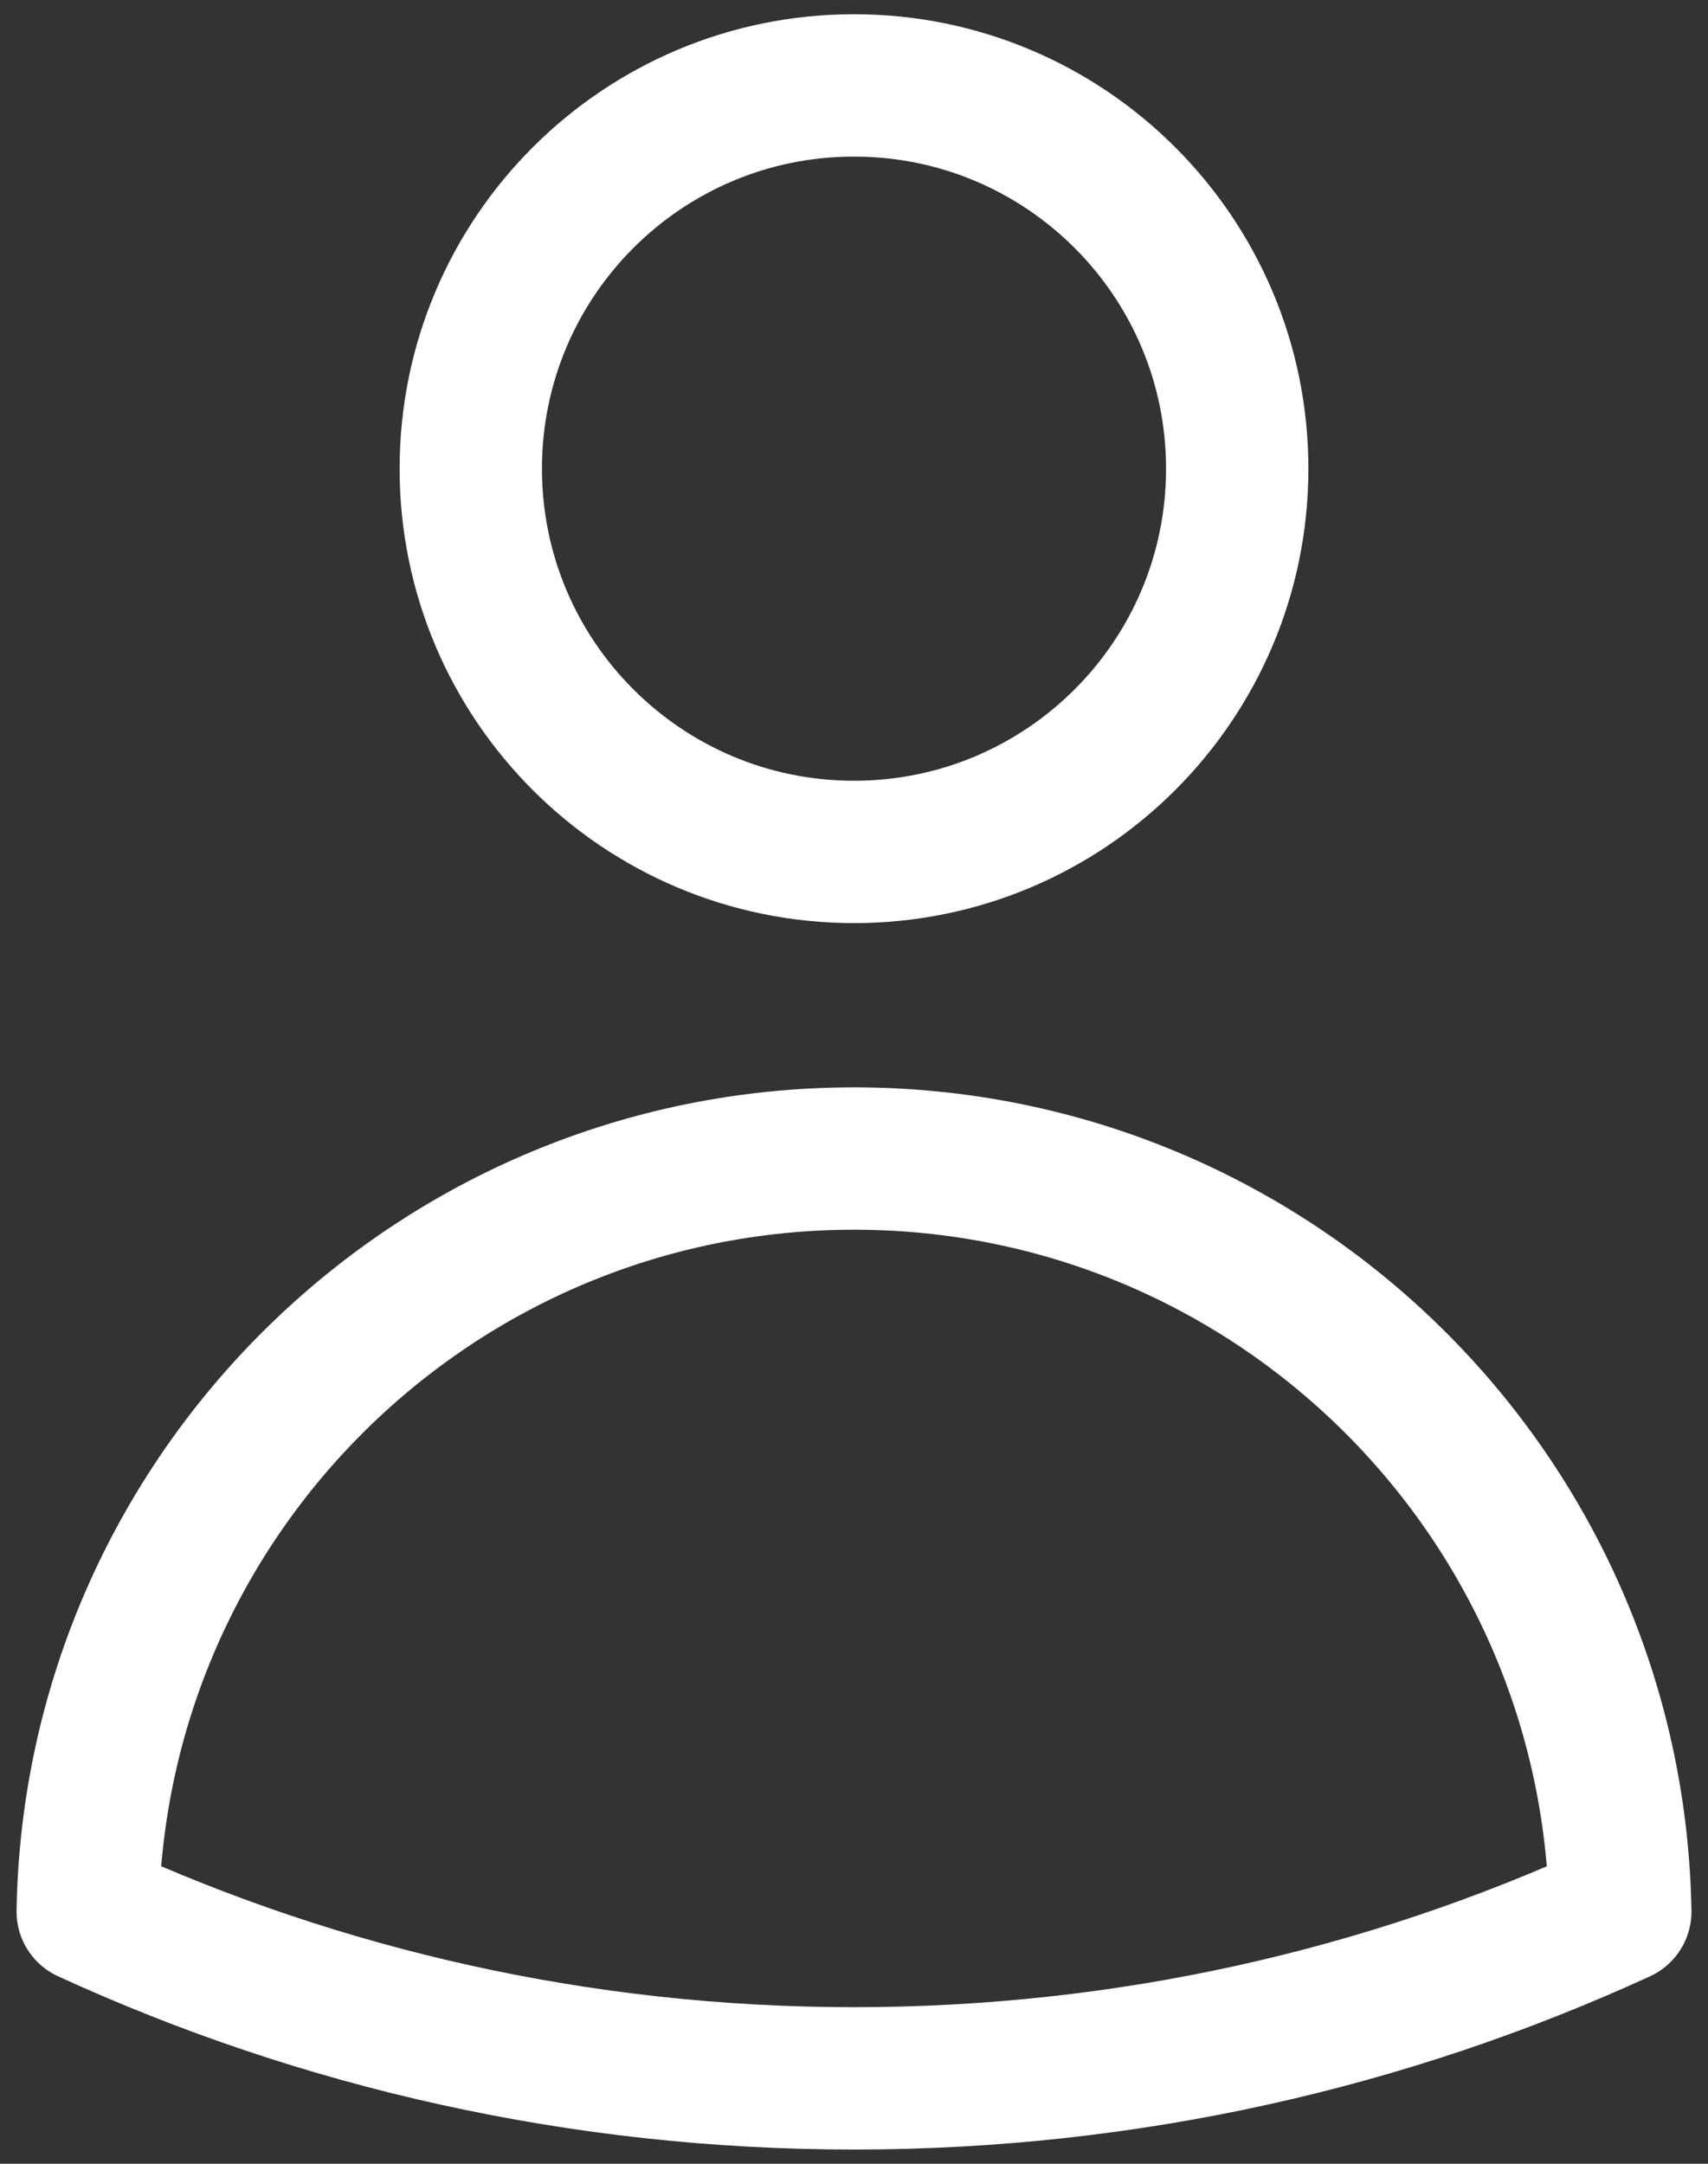
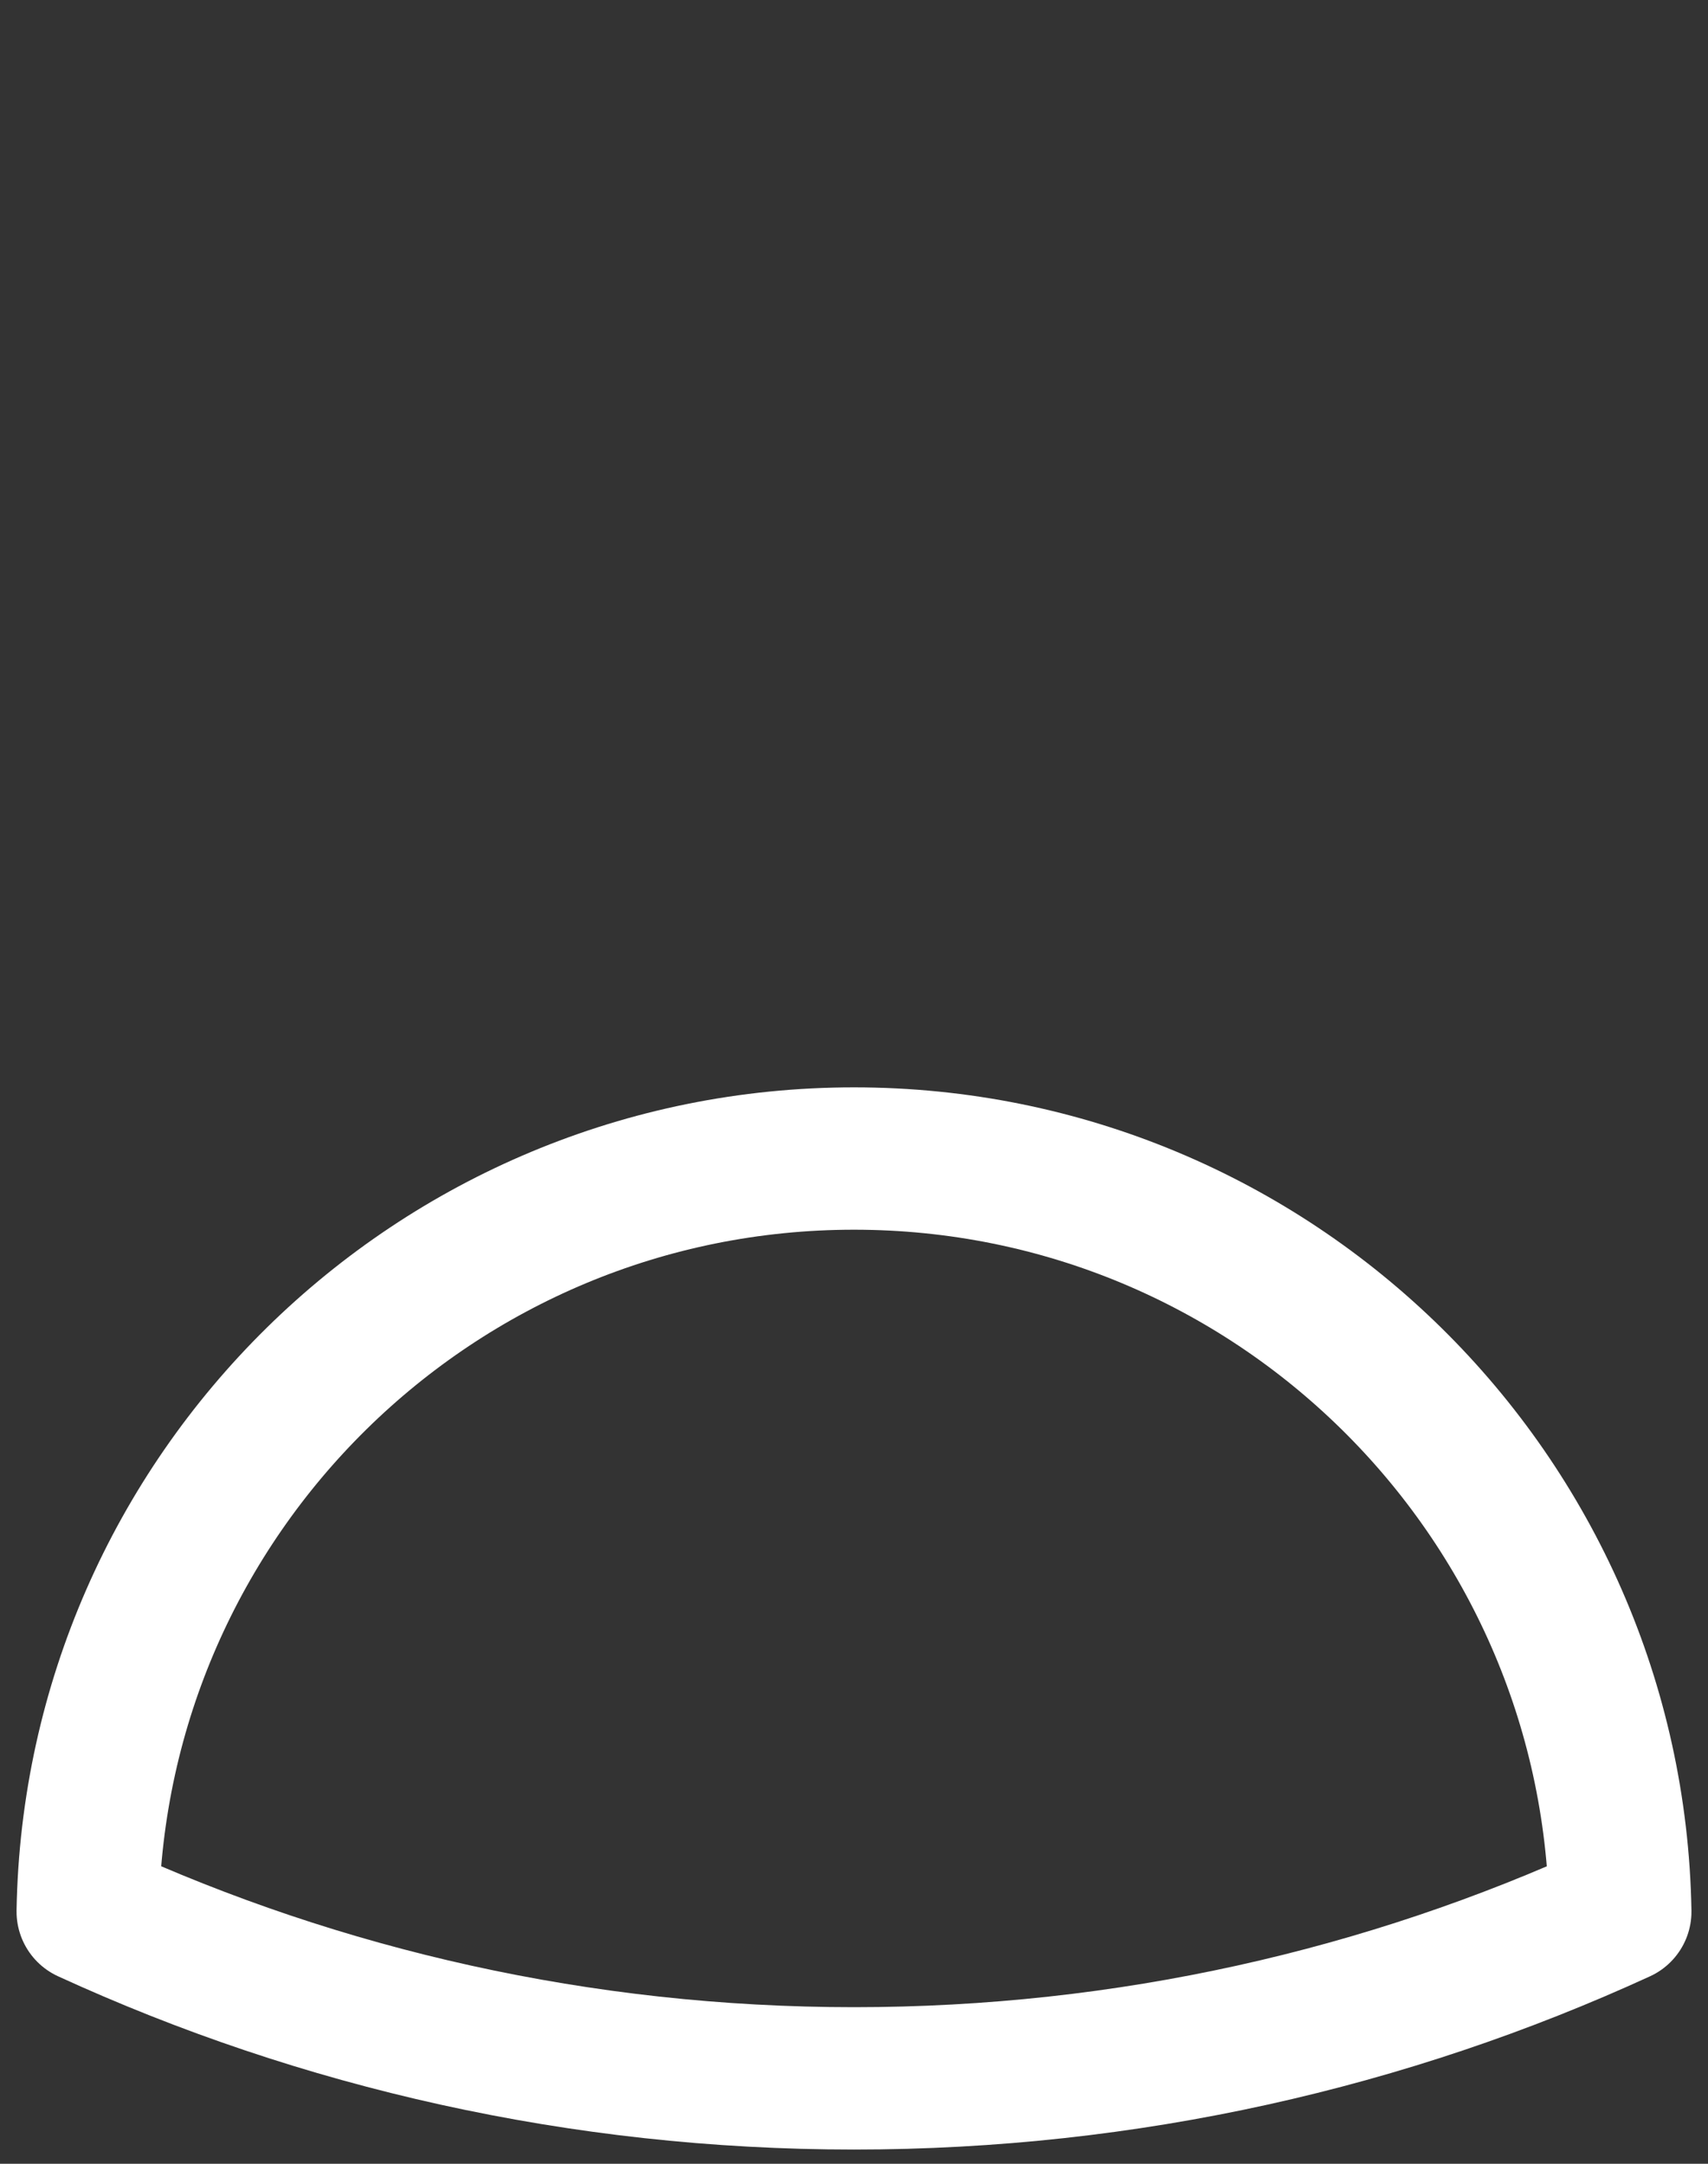
<svg xmlns="http://www.w3.org/2000/svg" width="60" height="76" viewBox="0 0 60 76" fill="none">
  <rect x="0" y="0" width="60" height="76" fill="#333333" stroke="none" />
-   <path d="M43.462 16.462C43.462 23.896 37.435 29.923 30 29.923C22.566 29.923 16.538 23.896 16.538 16.462C16.538 9.027 22.566 3 30 3C37.435 3 43.462 9.027 43.462 16.462Z" stroke="white" stroke-width="5" stroke-linecap="round" stroke-linejoin="round" />
  <path d="M3.081 67.142C3.333 52.491 15.289 40.692 30 40.692C44.712 40.692 56.667 52.492 56.919 67.144C48.724 70.904 39.608 73 30.001 73C20.394 73 11.276 70.903 3.081 67.142Z" stroke="white" stroke-width="5" stroke-linecap="round" stroke-linejoin="round" />
</svg>